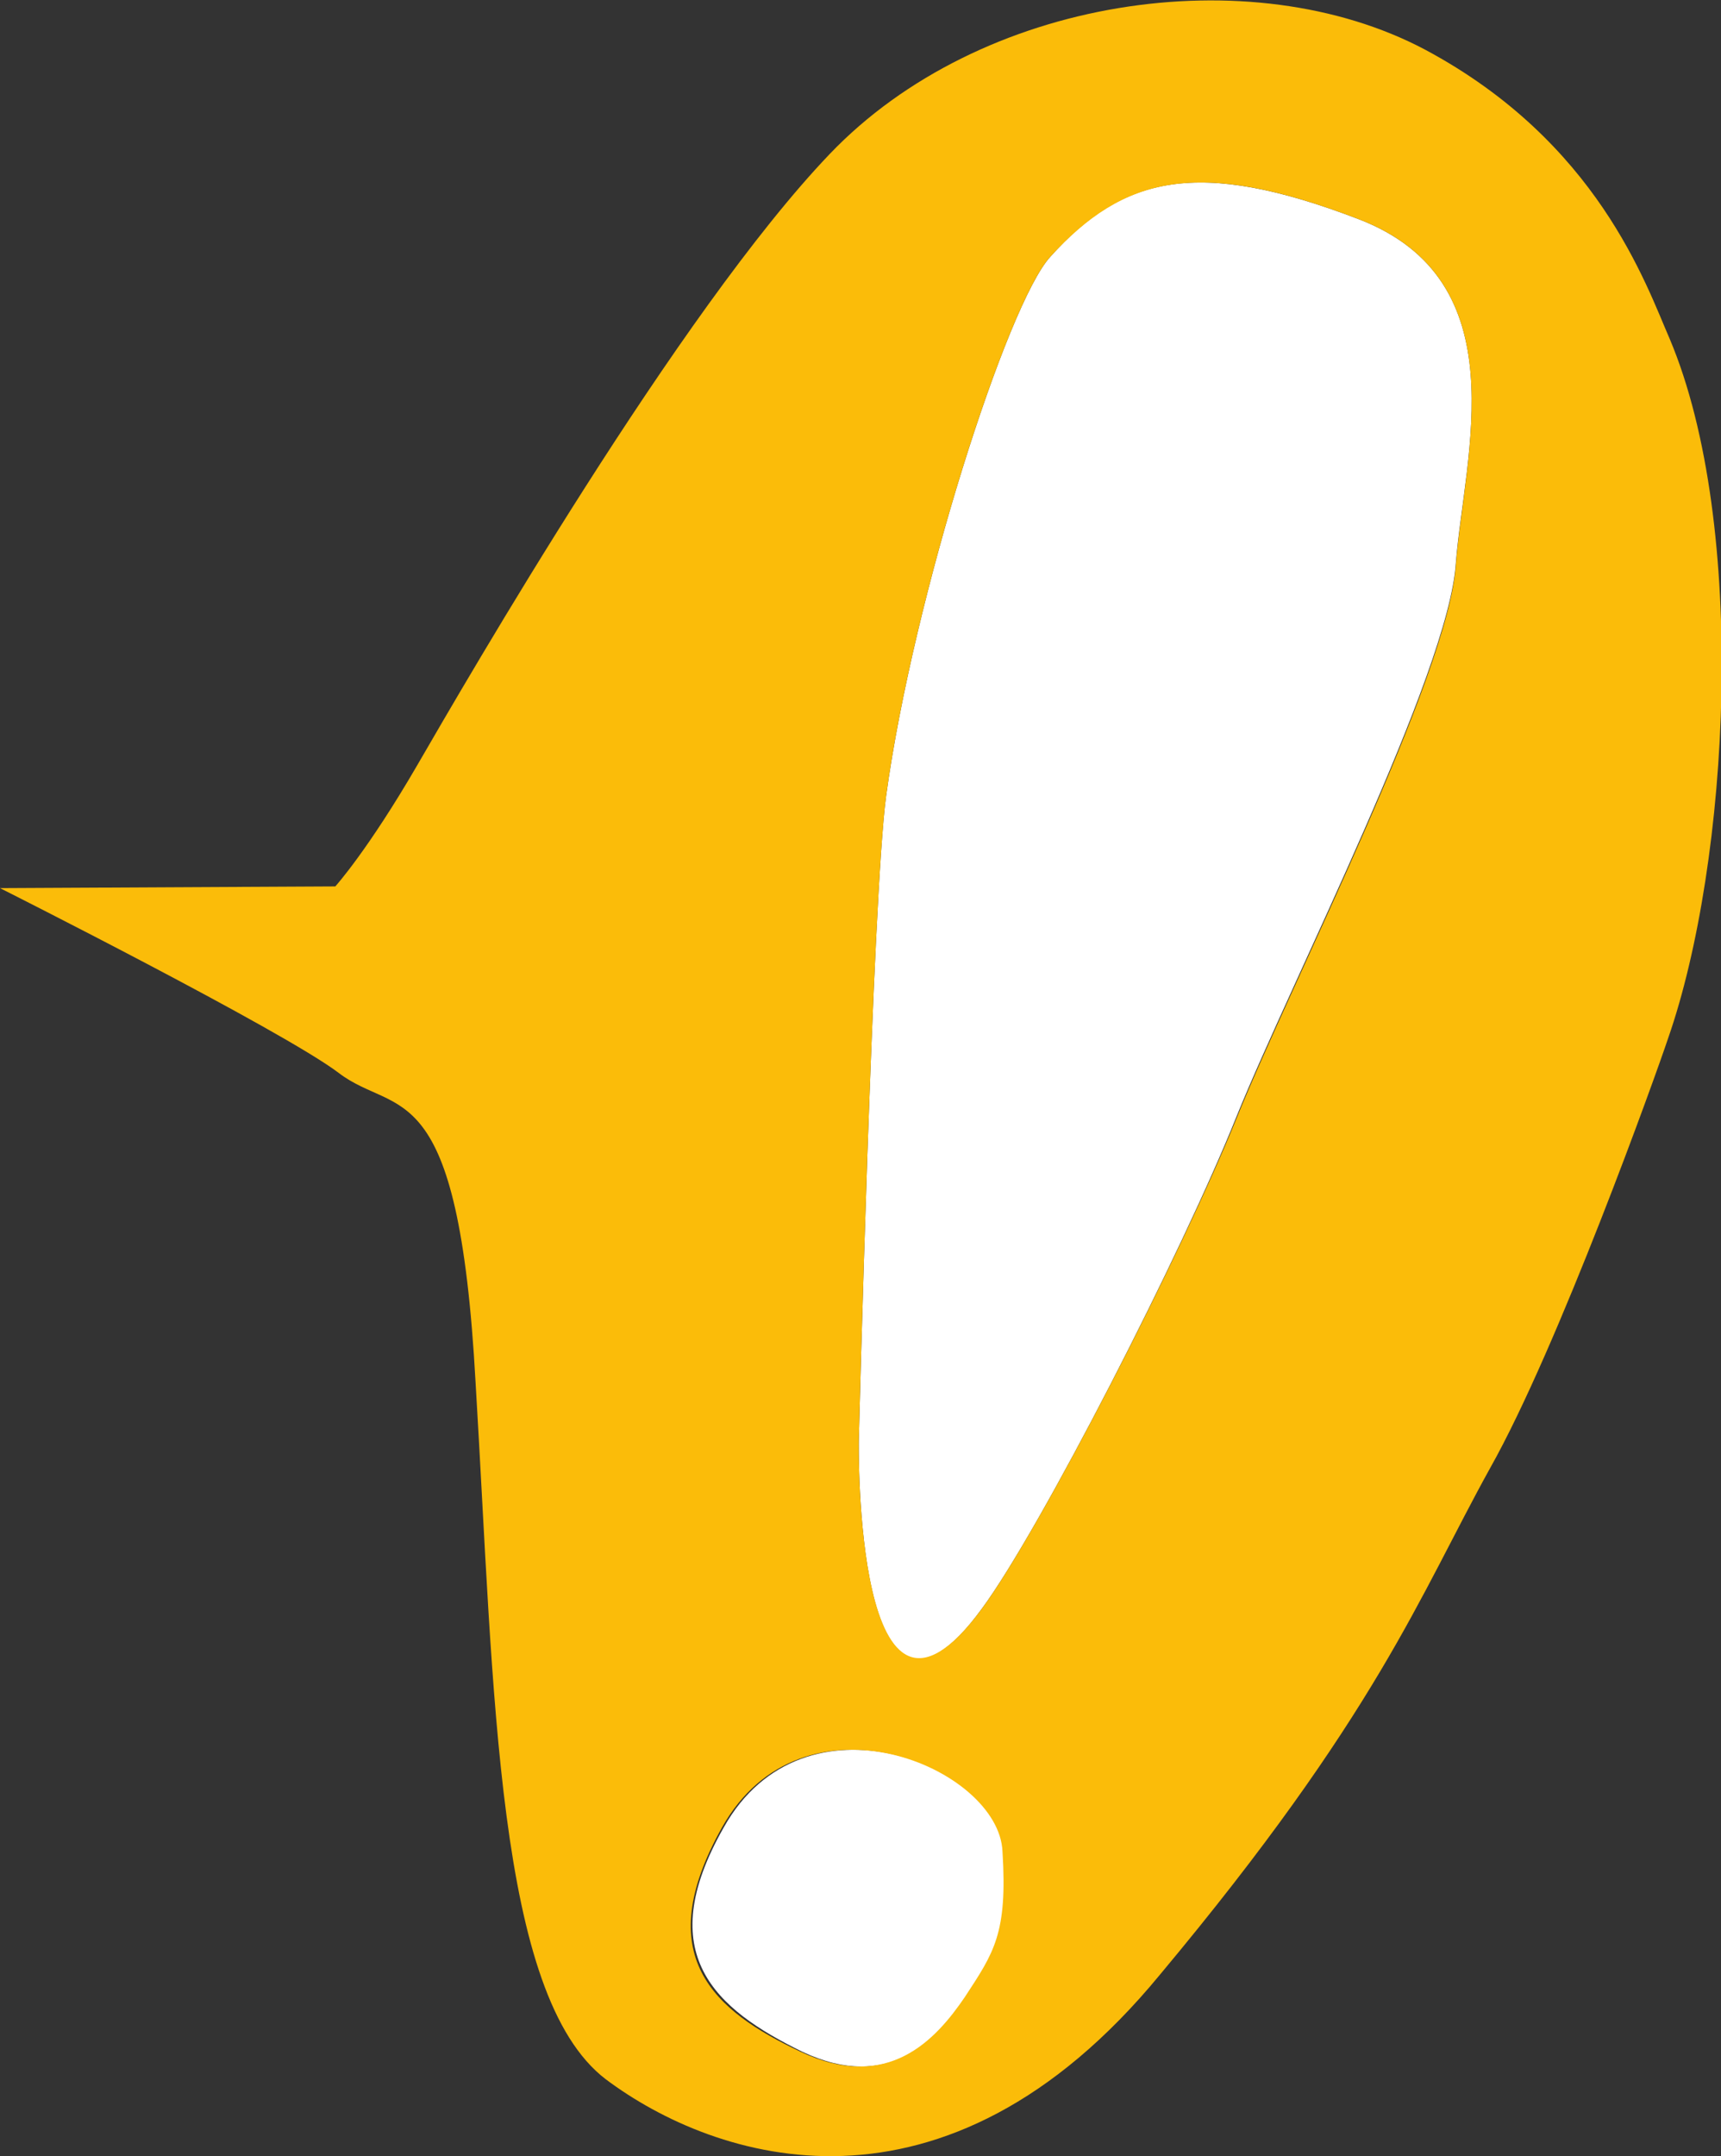
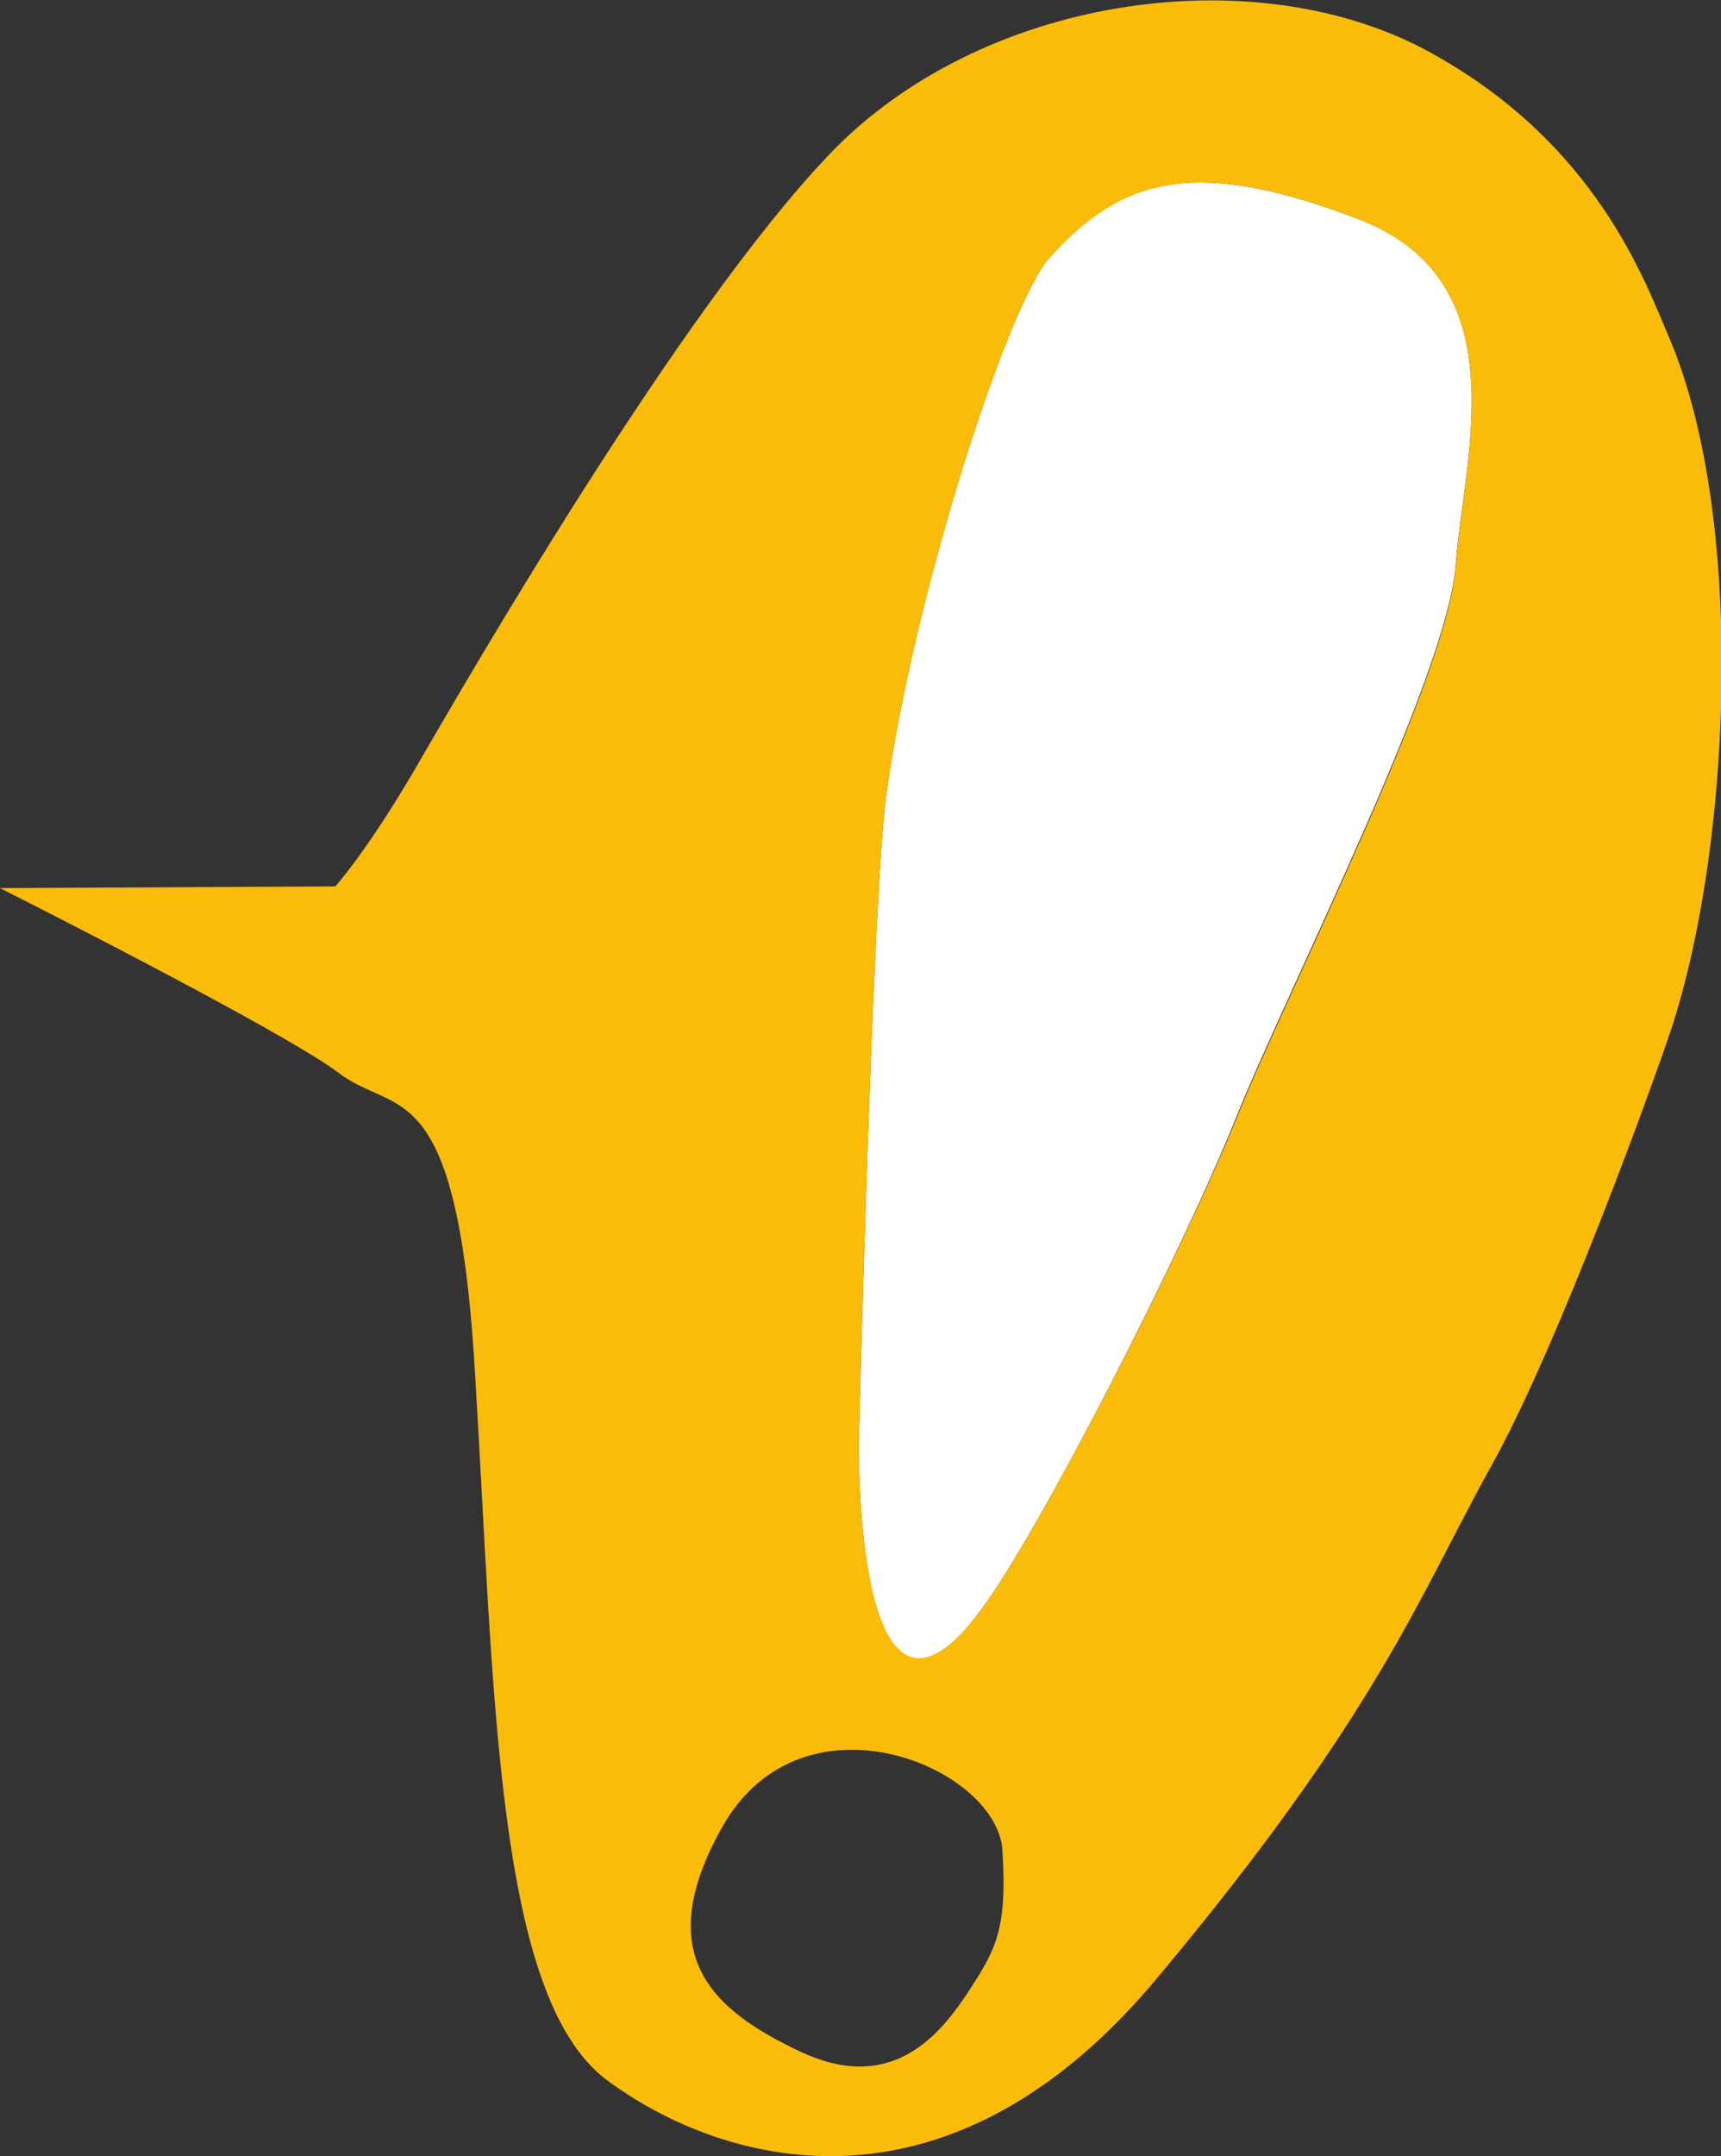
<svg xmlns="http://www.w3.org/2000/svg" xmlns:xlink="http://www.w3.org/1999/xlink" version="1.1" id="Laag_1" x="0px" y="0px" viewBox="0 0 100.6 126" style="enable-background:new 0 0 100.6 126;" xml:space="preserve">
  <rect x="0" y="0" width="100.6" height="126" fill="#333333" stroke="none" />
  <style type="text/css">
	.st0{clip-path:url(#SVGID_00000165941085123981408390000013037831599538650550_);fill:#FFFFFF;}
	.st1{clip-path:url(#SVGID_00000165941085123981408390000013037831599538650550_);fill:#FBBC09;}
</style>
  <g>
    <defs>
      <rect id="SVGID_1_" y="0" width="100.6" height="126" />
    </defs>
    <clipPath id="SVGID_00000116925076441534727070000002823801630406859660_">
      <use xlink:href="#SVGID_1_" style="overflow:visible;" />
    </clipPath>
-     <path style="clip-path:url(#SVGID_00000116925076441534727070000002823801630406859660_);fill:#FFFFFF;" d="M42.3,106.8   c-4.2,7.4-0.5,10.6,4.6,13.1c5.1,2.4,7.9-0.7,9.6-3.2c1.7-2.6,2.4-3.7,2.2-8.5C58.5,103.3,47,98.4,42.3,106.8" />
    <path style="clip-path:url(#SVGID_00000116925076441534727070000002823801630406859660_);fill:#FFFFFF;" d="M79.4,12.8   c-9.4-3.6-13.8-2.5-18,2.2c-2.5,2.7-8,19.8-9.6,31.5c-0.8,5.9-1.6,37.7-1.6,37.7s-0.3,20.1,7.2,9.8c3.4-4.6,11.7-20.8,14.9-28.8   c3.2-7.9,12.4-25.9,12.8-32.3C85.6,26.6,88.8,16.4,79.4,12.8" />
    <path style="clip-path:url(#SVGID_00000116925076441534727070000002823801630406859660_);fill:#FBBC09;" d="M97.6,19.8   c-1.4-3.2-4.2-11.5-14.3-16.9C73.1-2.5,57.3-0.2,48.5,9c-8.8,9.2-21.2,30.7-24.1,35.7c-2.9,5-4.8,7.1-4.8,7.1L0,51.9   c0,0,16.5,8.3,19.8,10.8c3.4,2.6,7-0.2,8,18.1c1.1,18.2,1.2,35.8,7.6,40.7c6.4,4.8,19.8,9.2,32.4-6.1C80.5,100.2,83,93.2,87.1,85.8   c4-7.1,9.7-23,10.4-25.1C101.1,50.4,102.2,30.7,97.6,19.8 M56.4,116.7c-1.7,2.5-4.5,5.6-9.6,3.2c-5.1-2.4-8.8-5.6-4.6-13.1   c4.7-8.4,16.2-3.5,16.4,1.4C58.9,113,58.1,114.1,56.4,116.7 M85.1,33c-0.4,6.4-9.6,24.4-12.8,32.3C69.1,73.2,60.8,89.4,57.4,94   c-7.5,10.2-7.2-9.8-7.2-9.8s0.8-31.7,1.6-37.7c1.6-11.7,7.1-28.8,9.6-31.5c4.3-4.7,8.6-5.8,18-2.2C88.8,16.4,85.6,26.6,85.1,33" />
  </g>
</svg>